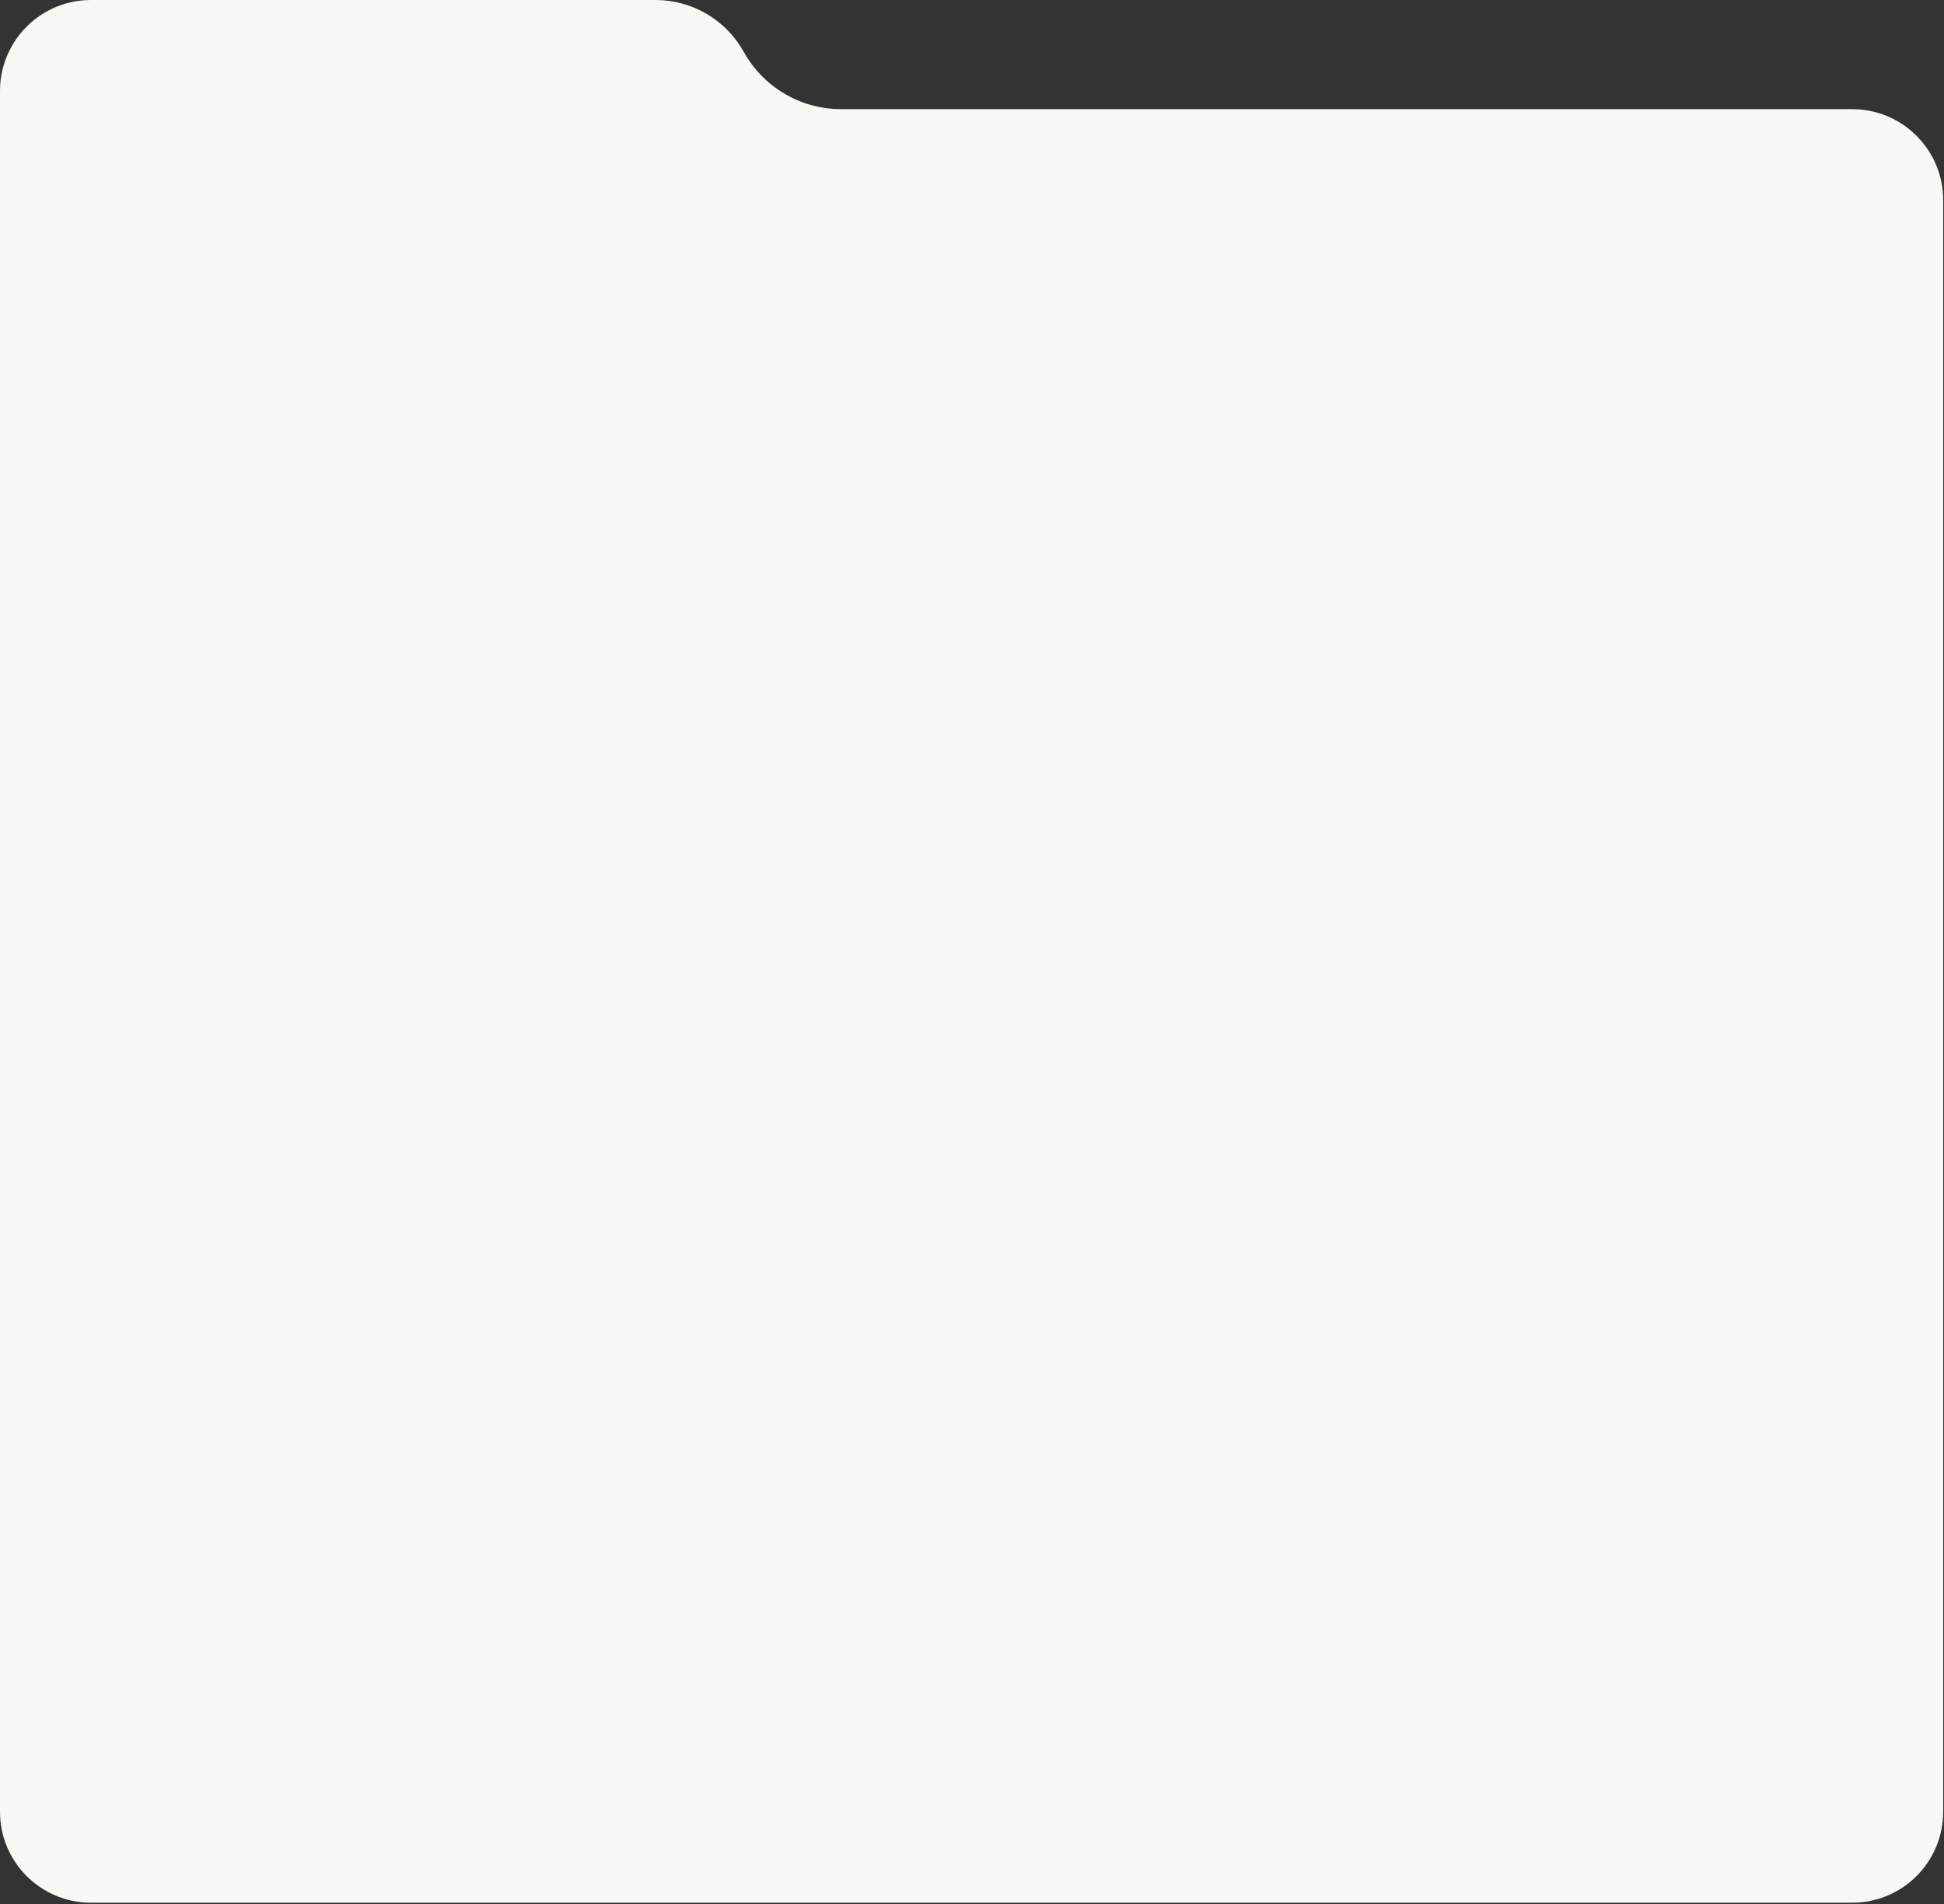
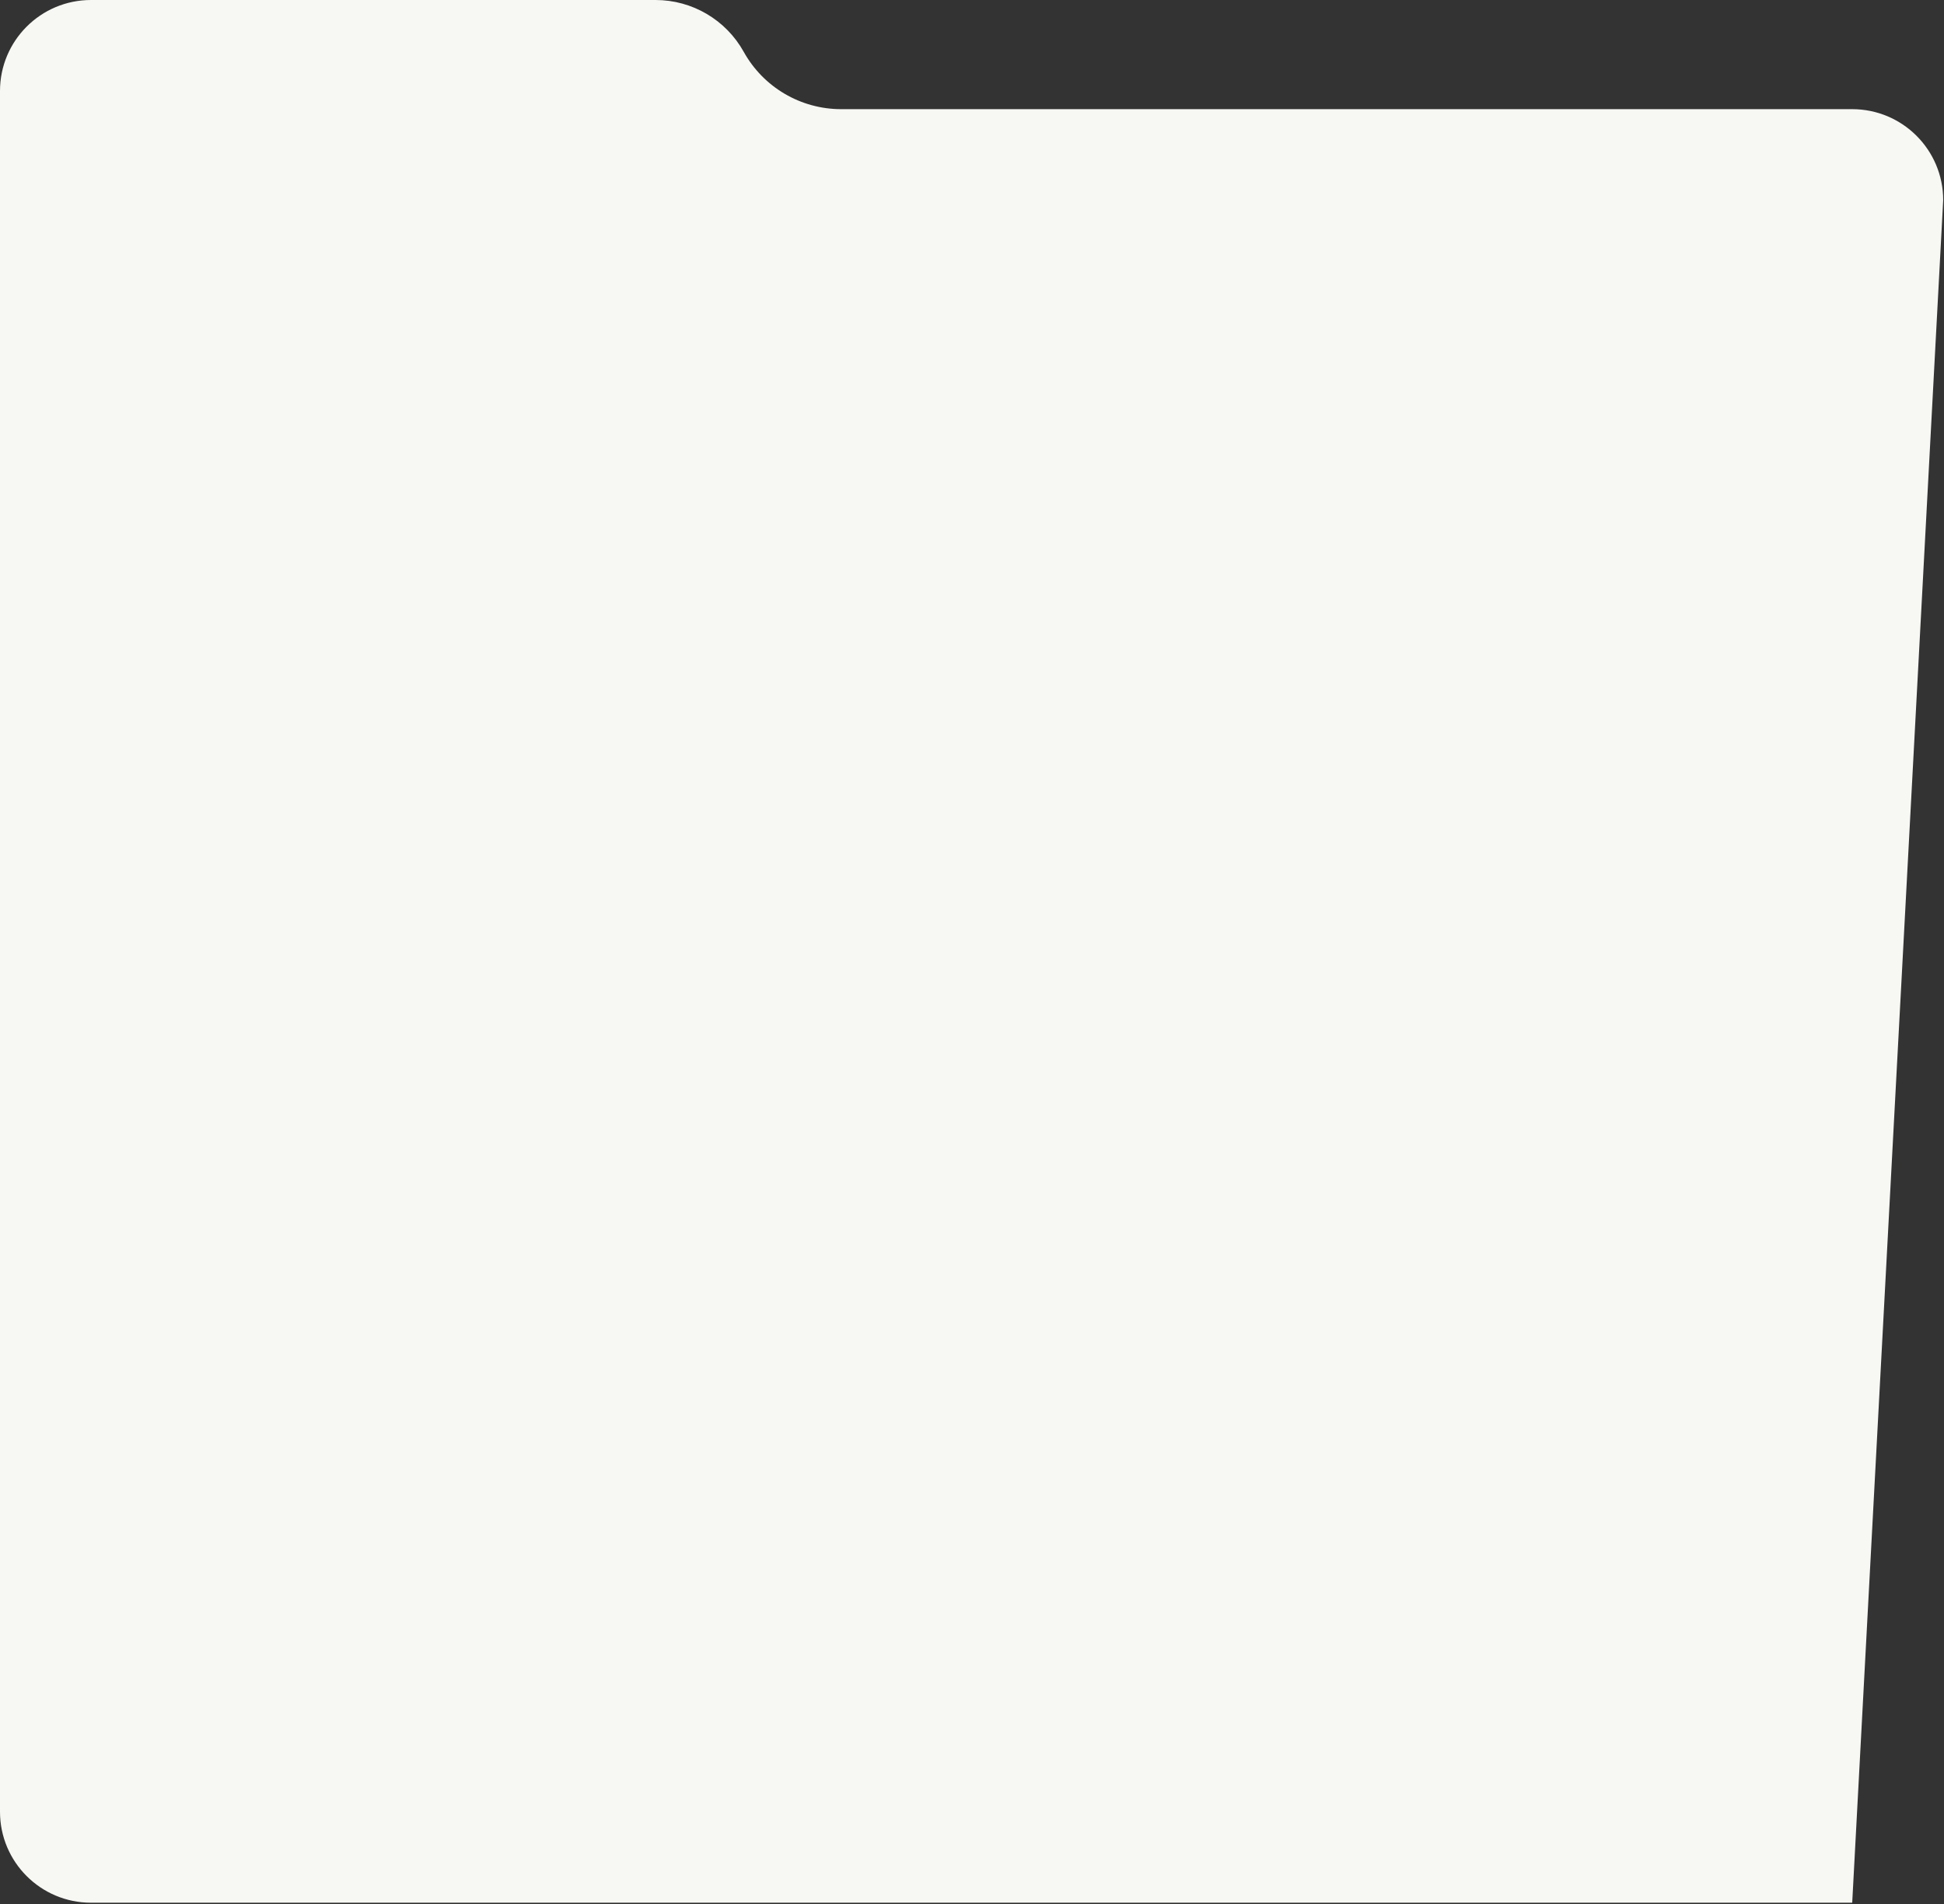
<svg xmlns="http://www.w3.org/2000/svg" width="641" height="628" viewBox="0 0 641 628" fill="none">
  <rect x="0" y="0" width="641" height="628" fill="#333333" stroke="none" />
-   <path d="M640.734 66.001C640.734 49.432 627.302 36.001 610.734 36.001H580L277.355 36C264.01 36 251.715 28.765 245.234 17.1V17.1C239.37 6.546 228.246 1.45409e-05 216.172 3.79864e-05L30 0C13.431 0 -6.10352e-05 13.432 -6.10352e-05 30V36.001V597.5C-6.10352e-05 614.069 13.431 627.5 30 627.5H610.734C627.302 627.5 640.734 614.069 640.734 597.5L640.734 66.001Z" fill="#F7F8F3" />
+   <path d="M640.734 66.001C640.734 49.432 627.302 36.001 610.734 36.001H580L277.355 36C264.01 36 251.715 28.765 245.234 17.1V17.1C239.37 6.546 228.246 1.45409e-05 216.172 3.79864e-05L30 0C13.431 0 -6.10352e-05 13.432 -6.10352e-05 30V36.001V597.5C-6.10352e-05 614.069 13.431 627.5 30 627.5H610.734L640.734 66.001Z" fill="#F7F8F3" />
</svg>